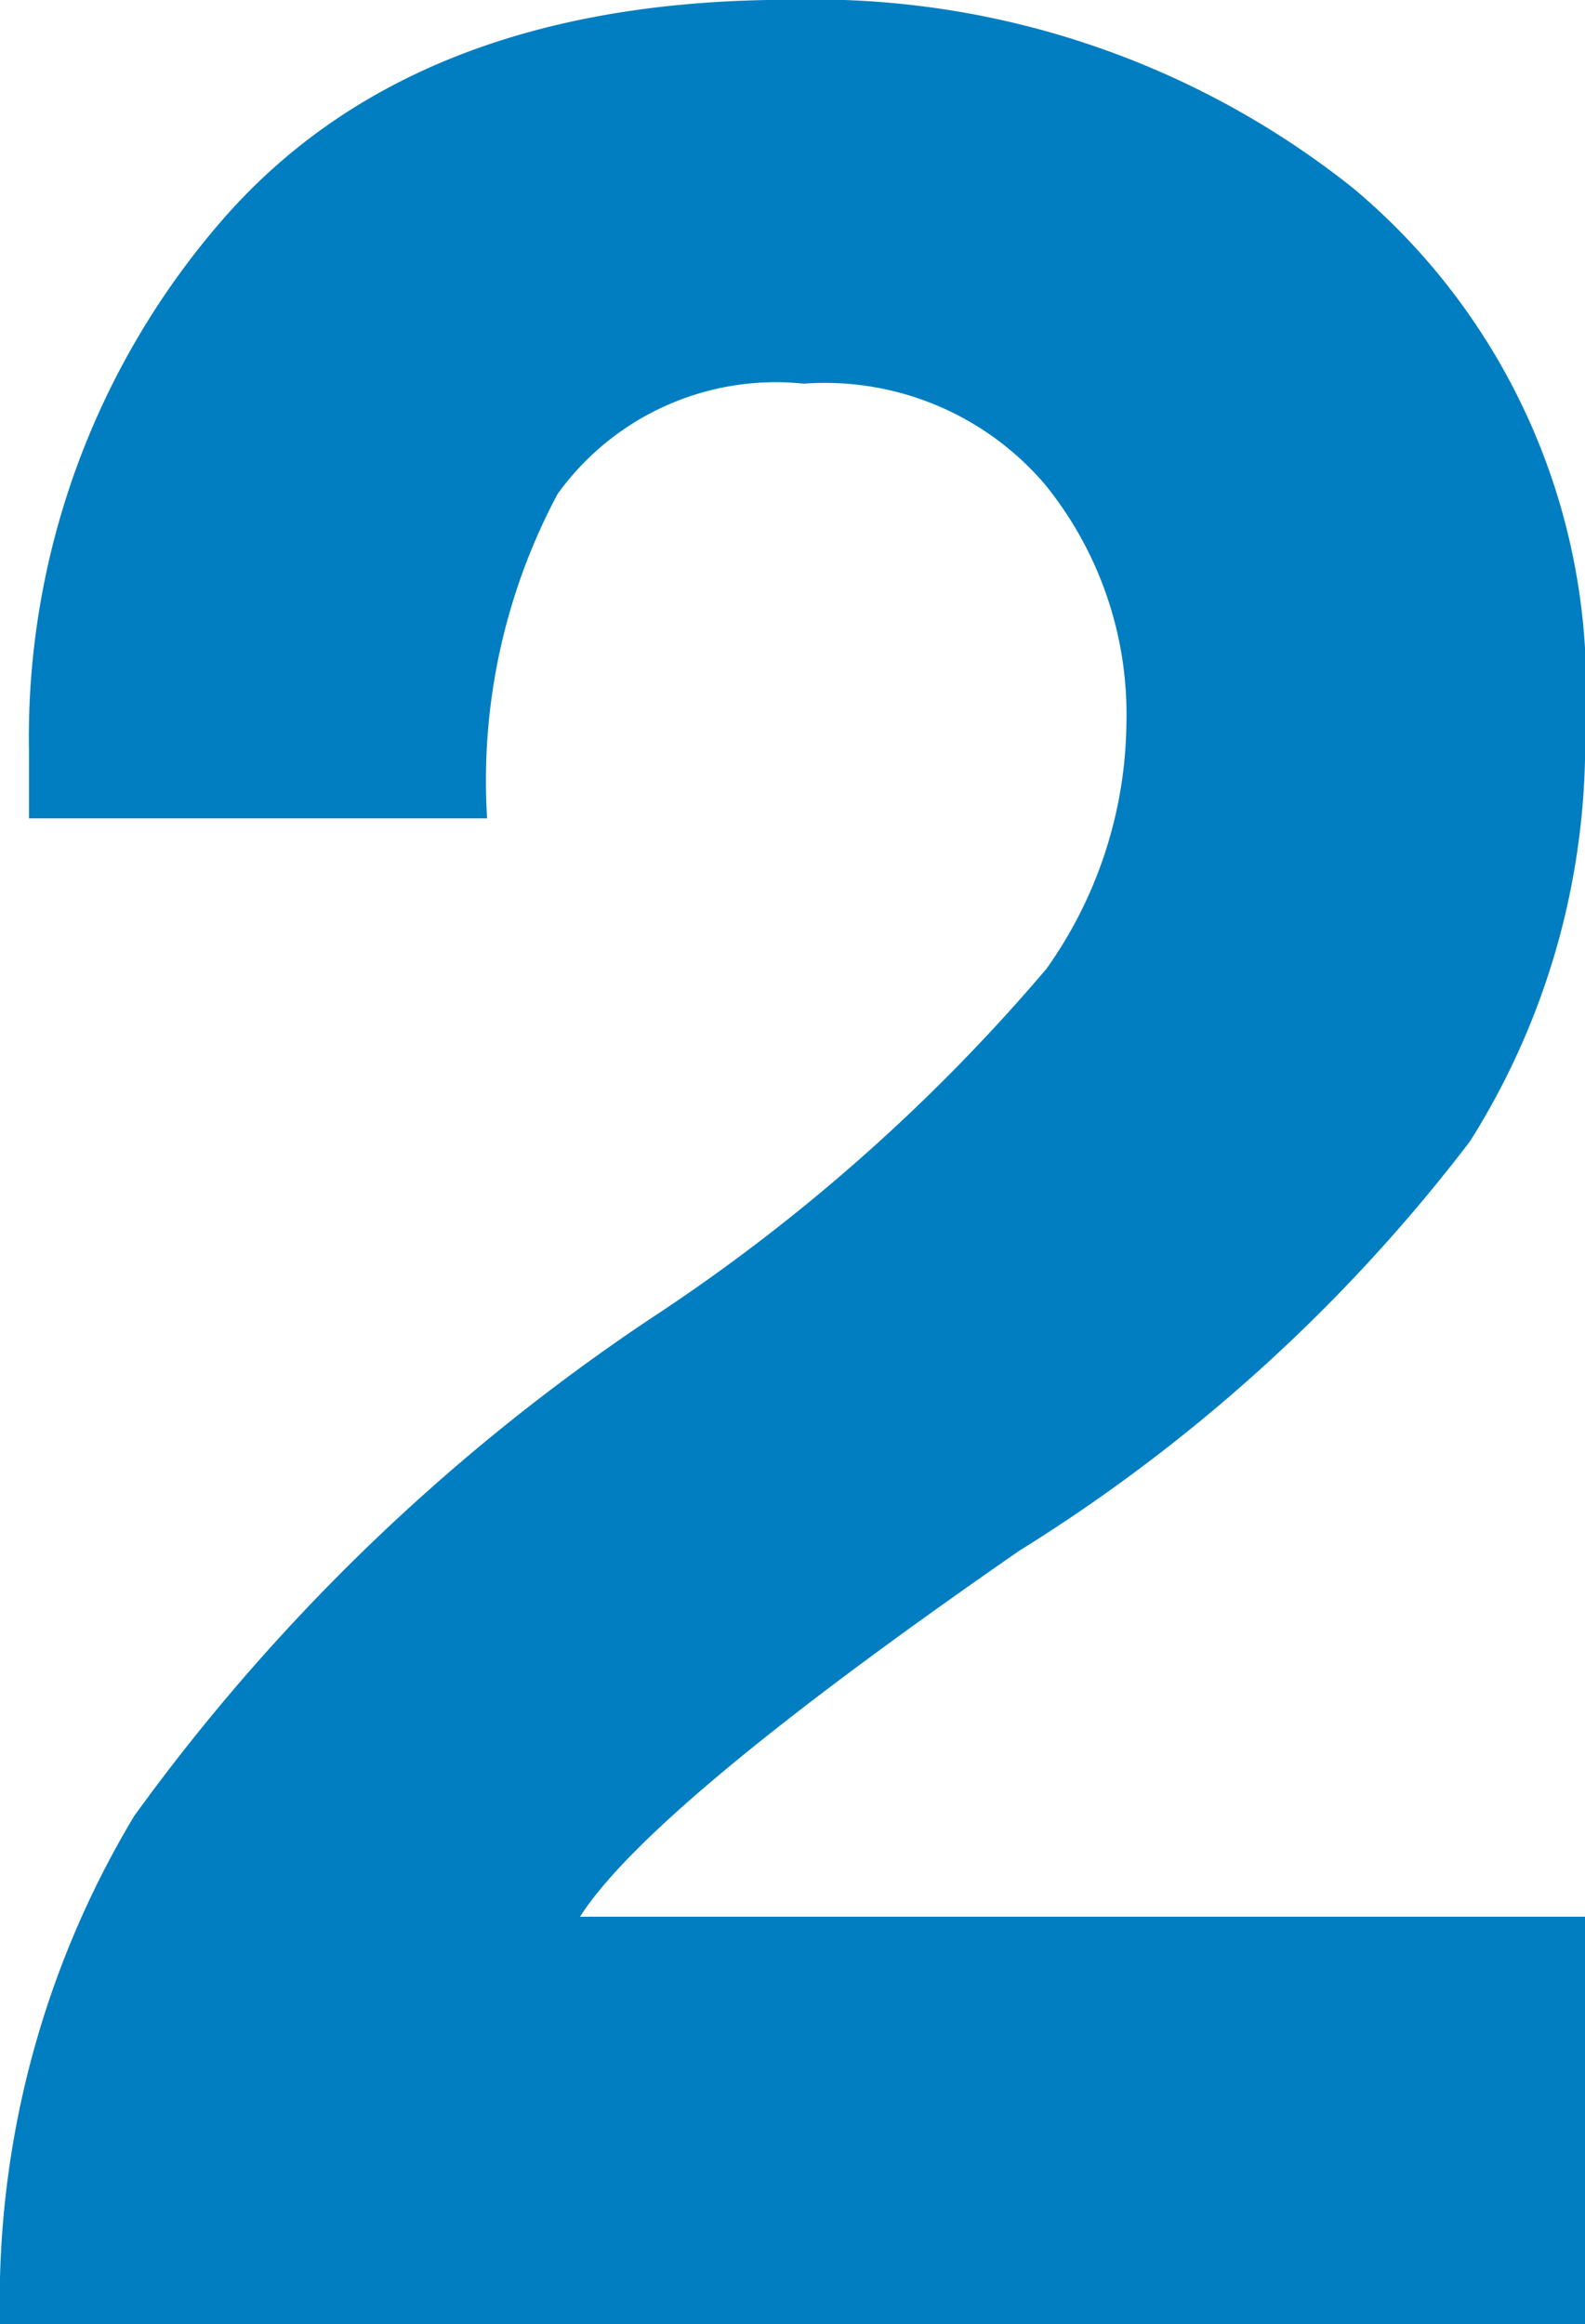
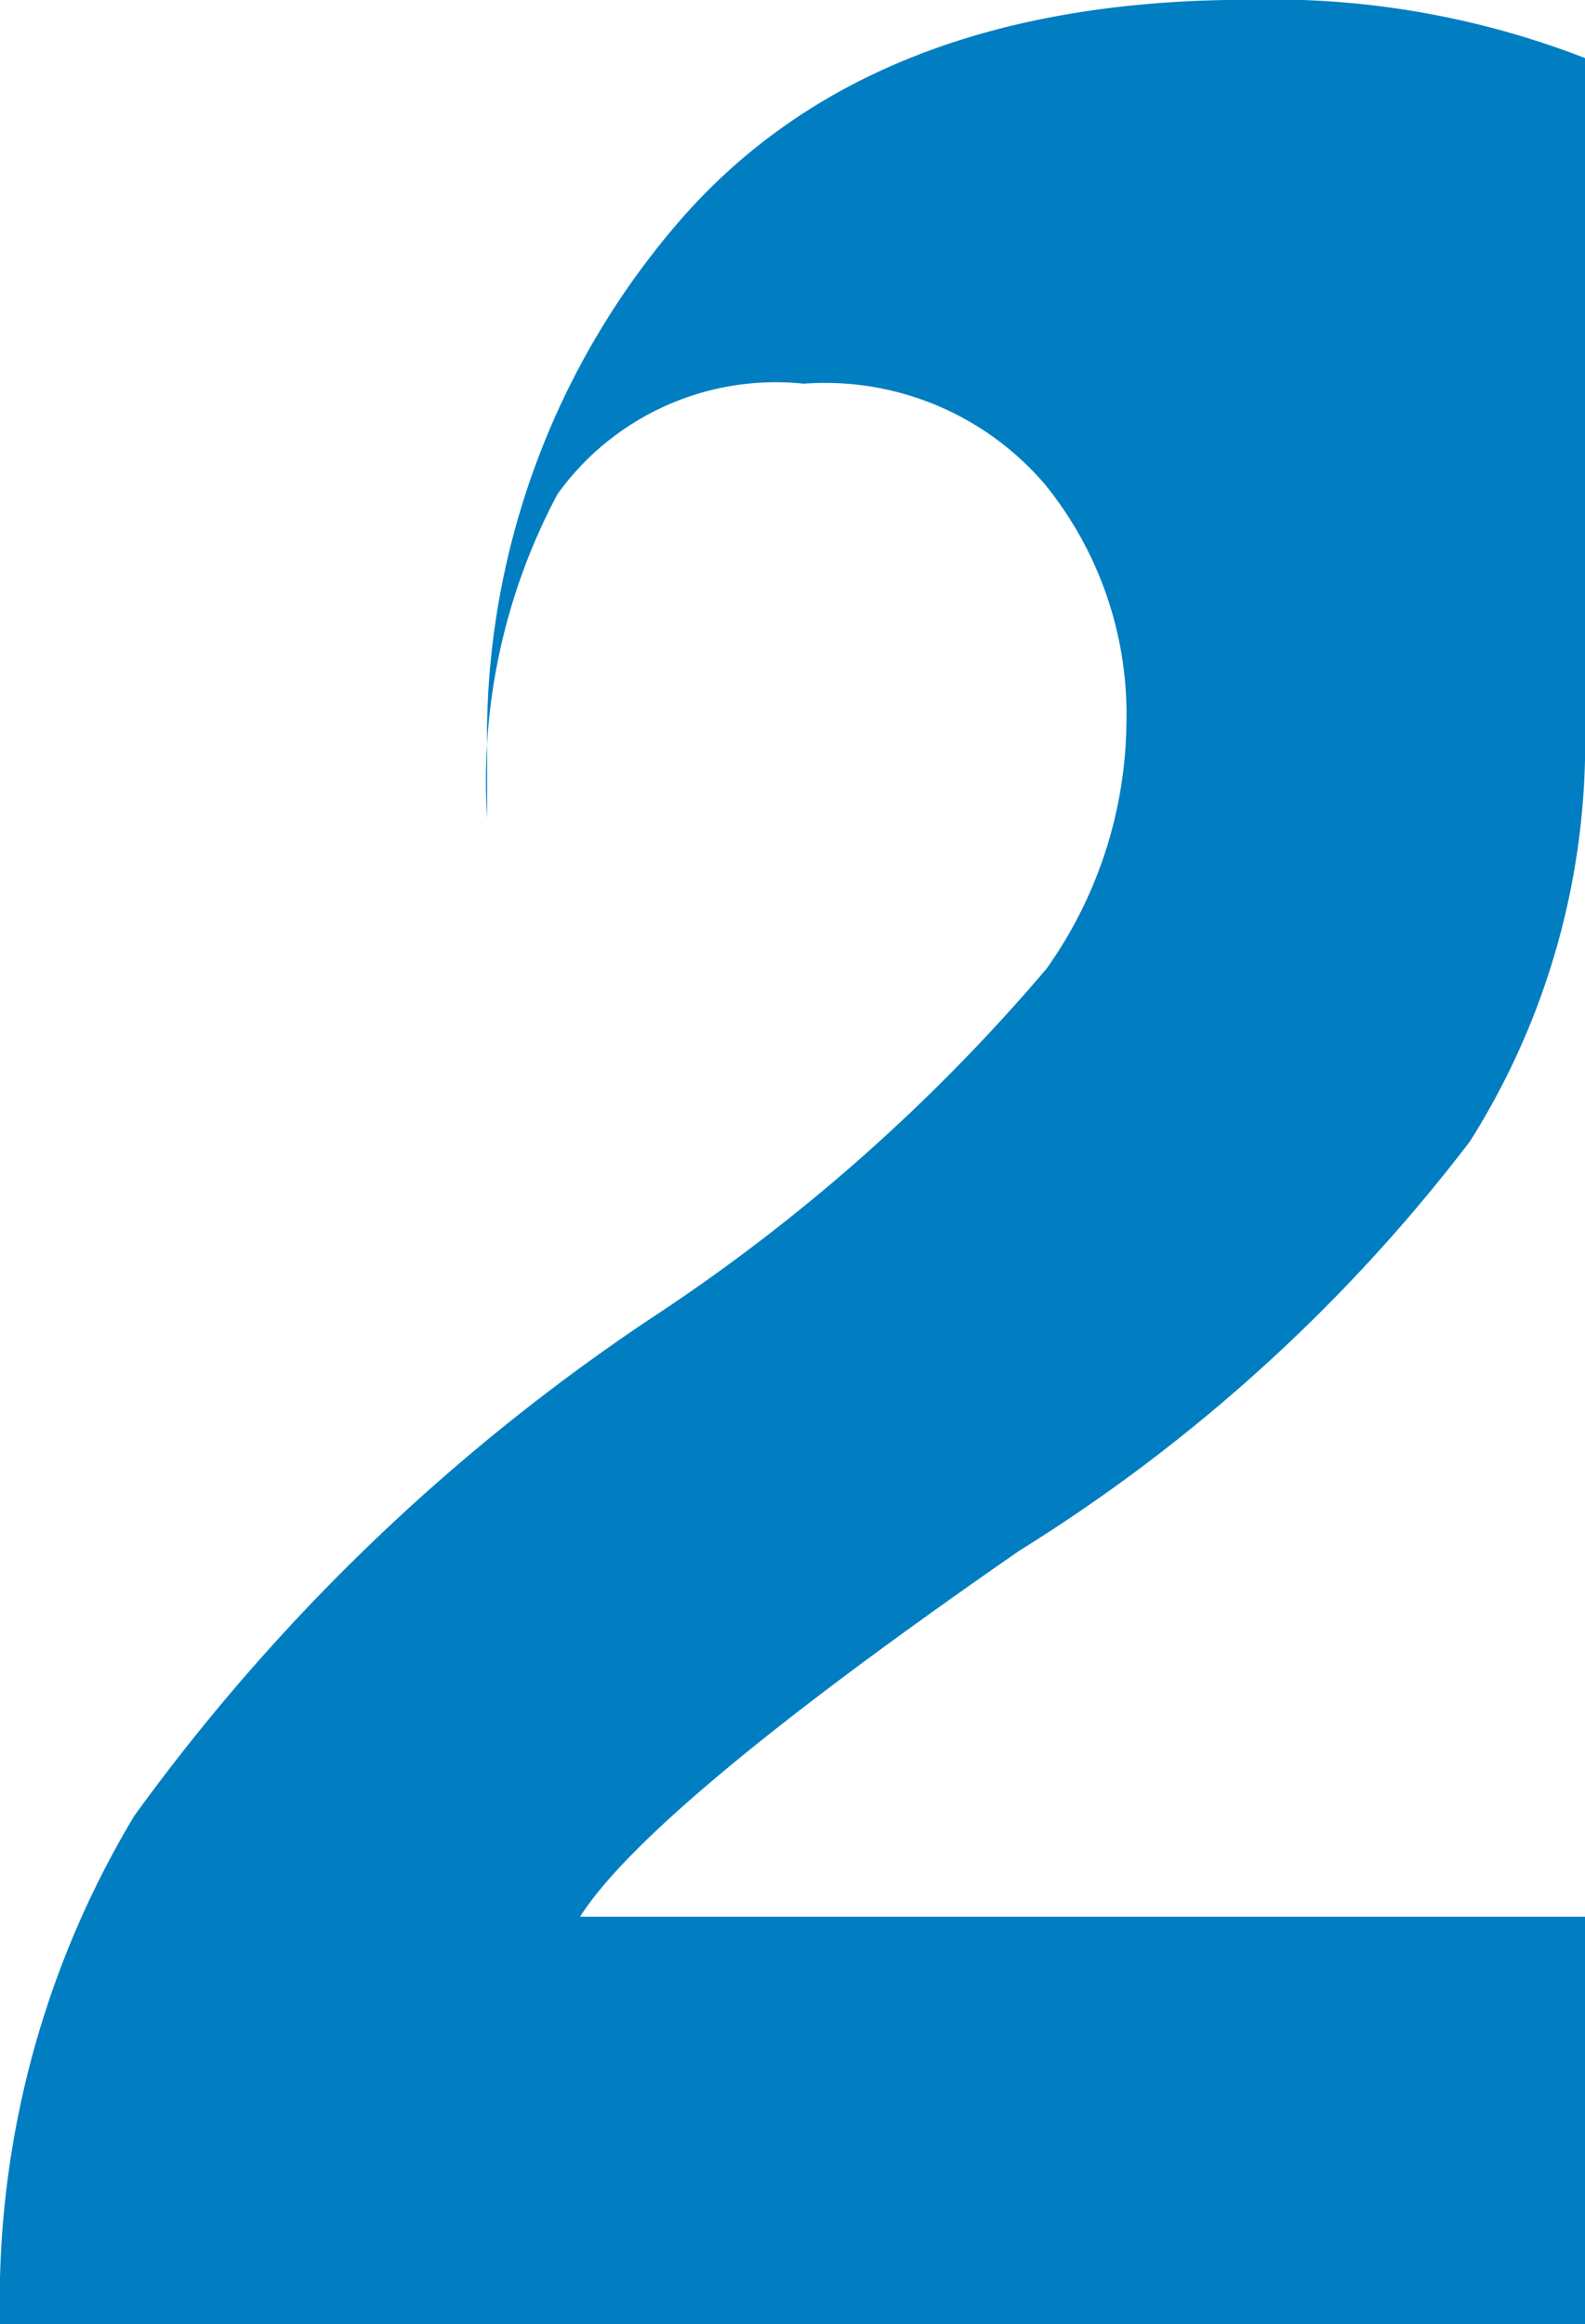
<svg xmlns="http://www.w3.org/2000/svg" width="16.953" height="24.849" viewBox="0 0 16.953 24.849">
-   <path id="パス_2" data-name="パス 2" d="M-8.81,0A10.075,10.075,0,0,1-7.374-5.435a21.67,21.67,0,0,1,5.52-5.315,19.821,19.821,0,0,0,4.238-3.743,4.611,4.611,0,0,0,.854-2.615,3.9,3.9,0,0,0-.872-2.563A3.094,3.094,0,0,0-.214-20.747a2.876,2.876,0,0,0-2.632,1.179A6.509,6.509,0,0,0-3.6-16.1H-8.5v-.718a8.432,8.432,0,0,1,2.034-5.64q2.051-2.393,6.1-2.393a9.25,9.25,0,0,1,6.033,2.017A6.95,6.95,0,0,1,8.143-17.09a7.982,7.982,0,0,1-1.23,4.443A18.013,18.013,0,0,1,2.094-8.271q-3.948,2.734-4.7,3.914H8.143V0Z" transform="translate(8.81 24.849)" fill="#007EC1" />
+   <path id="パス_2" data-name="パス 2" d="M-8.81,0A10.075,10.075,0,0,1-7.374-5.435a21.67,21.67,0,0,1,5.52-5.315,19.821,19.821,0,0,0,4.238-3.743,4.611,4.611,0,0,0,.854-2.615,3.9,3.9,0,0,0-.872-2.563A3.094,3.094,0,0,0-.214-20.747a2.876,2.876,0,0,0-2.632,1.179A6.509,6.509,0,0,0-3.6-16.1v-.718a8.432,8.432,0,0,1,2.034-5.64q2.051-2.393,6.1-2.393a9.25,9.25,0,0,1,6.033,2.017A6.95,6.95,0,0,1,8.143-17.09a7.982,7.982,0,0,1-1.23,4.443A18.013,18.013,0,0,1,2.094-8.271q-3.948,2.734-4.7,3.914H8.143V0Z" transform="translate(8.81 24.849)" fill="#007EC1" />
</svg>